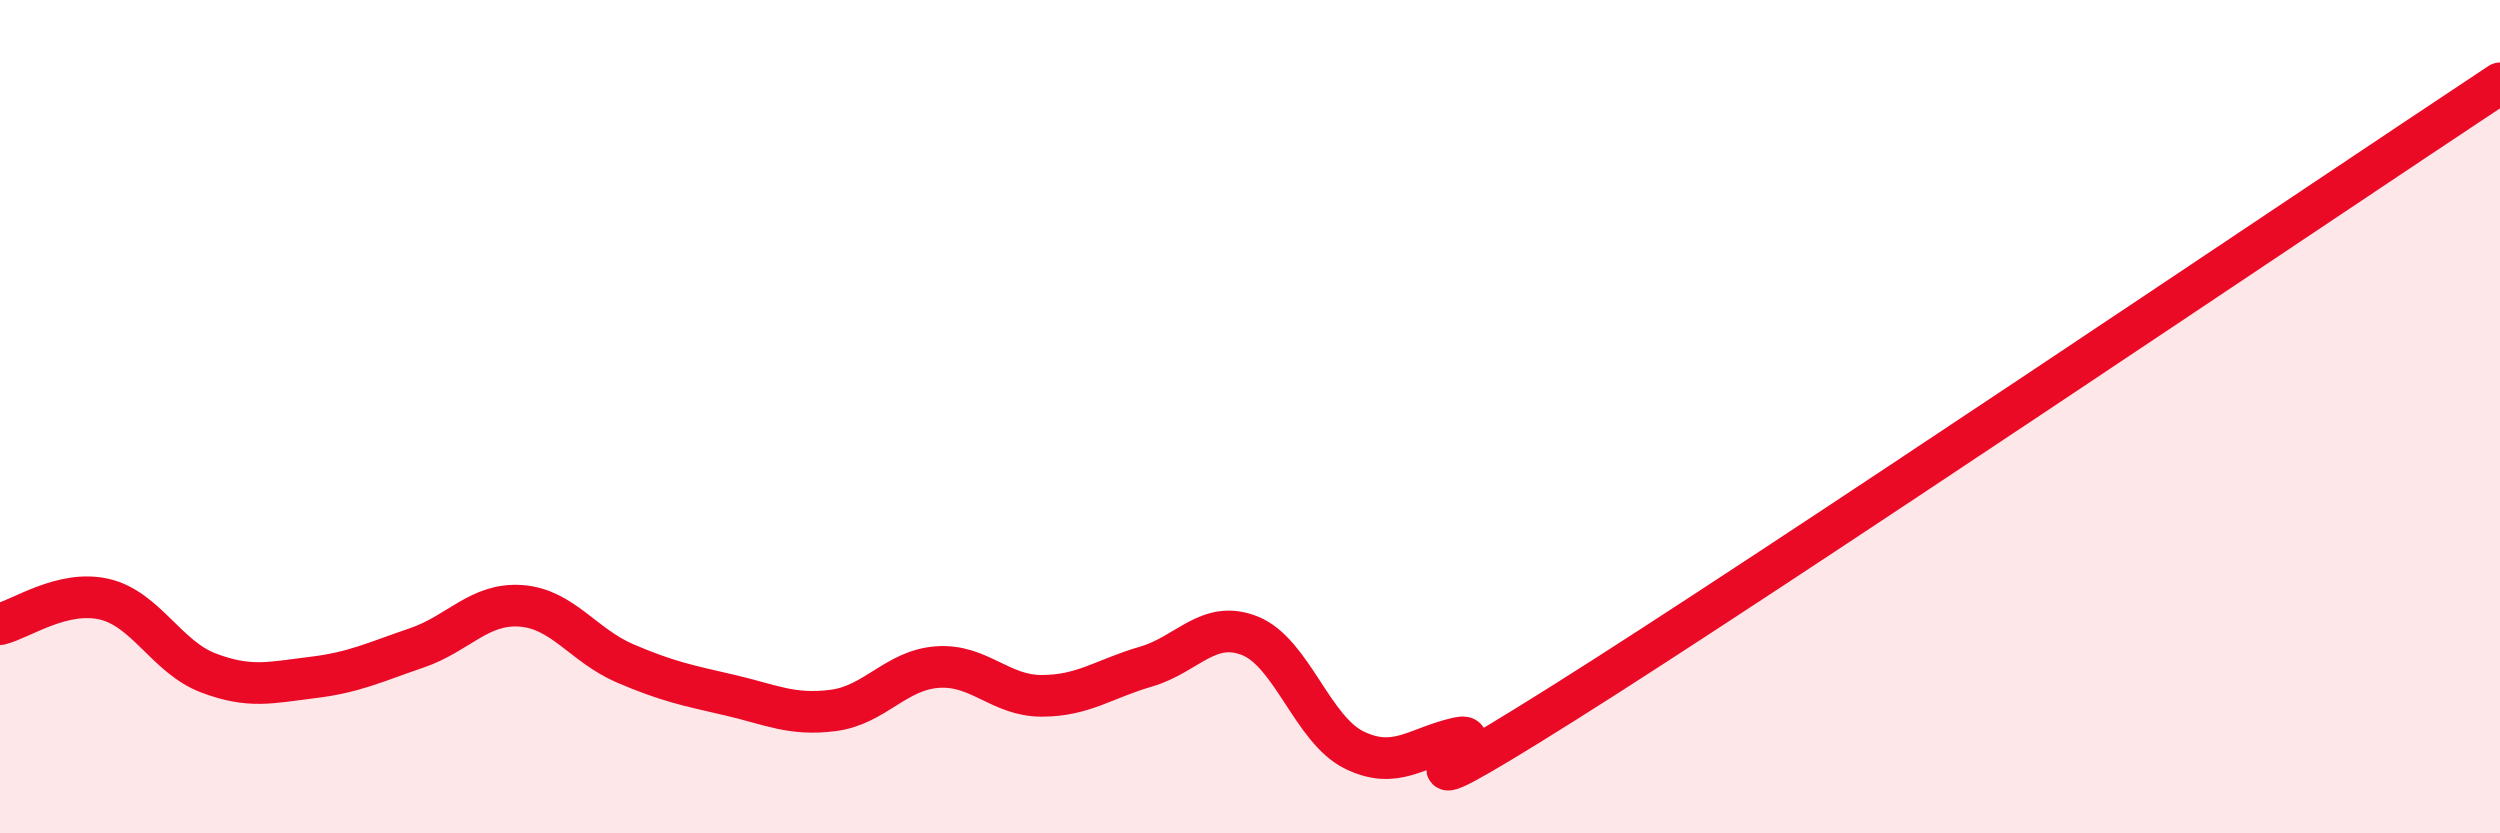
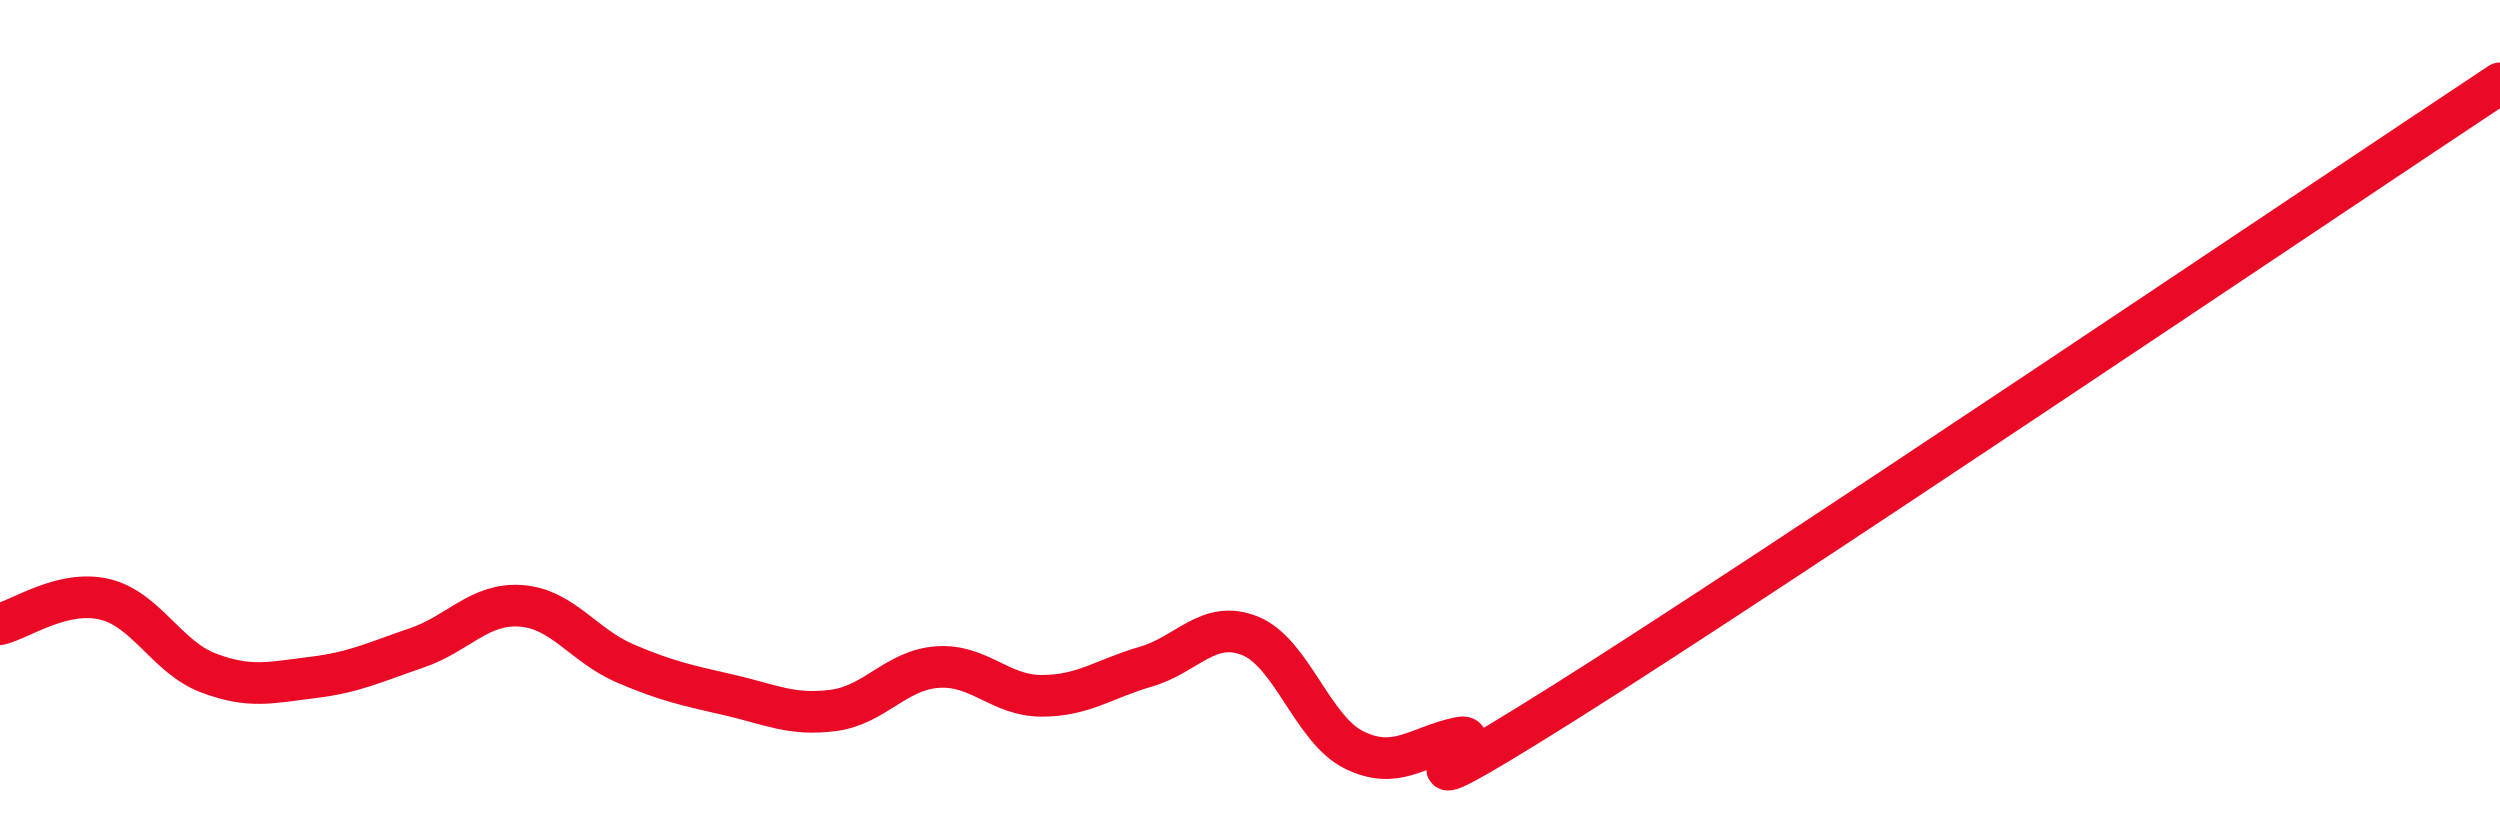
<svg xmlns="http://www.w3.org/2000/svg" width="60" height="20" viewBox="0 0 60 20">
-   <path d="M 0,14.98 C 0.5,14.86 1.5,14.15 2.5,14.38 C 3.5,14.61 4,15.77 5,16.15 C 6,16.53 6.5,16.38 7.5,16.26 C 8.5,16.14 9,15.89 10,15.55 C 11,15.21 11.5,14.47 12.5,14.54 C 13.5,14.61 14,15.49 15,15.92 C 16,16.35 16.5,16.45 17.5,16.68 C 18.5,16.91 19,17.18 20,17.05 C 21,16.92 21.5,16.08 22.5,16.01 C 23.5,15.94 24,16.7 25,16.7 C 26,16.7 26.5,16.29 27.5,16 C 28.5,15.71 29,14.86 30,15.26 C 31,15.66 31.5,17.51 32.5,18 C 33.5,18.49 34,17.93 35,17.71 C 36,17.49 32.5,20.03 37.5,16.89 C 42.5,13.75 55.5,4.98 60,2L60 20L0 20Z" fill="#EB0A25" opacity="0.1" stroke-linecap="round" stroke-linejoin="round" />
  <path d="M 0,14.98 C 0.5,14.86 1.5,14.15 2.5,14.38 C 3.5,14.61 4,15.77 5,16.15 C 6,16.53 6.5,16.38 7.5,16.26 C 8.5,16.14 9,15.89 10,15.55 C 11,15.21 11.5,14.47 12.5,14.54 C 13.5,14.61 14,15.49 15,15.92 C 16,16.35 16.5,16.45 17.5,16.68 C 18.5,16.91 19,17.18 20,17.05 C 21,16.92 21.5,16.08 22.5,16.01 C 23.5,15.94 24,16.7 25,16.7 C 26,16.7 26.5,16.29 27.5,16 C 28.5,15.71 29,14.86 30,15.26 C 31,15.66 31.5,17.51 32.5,18 C 33.5,18.49 34,17.93 35,17.71 C 36,17.49 32.5,20.03 37.5,16.89 C 42.5,13.75 55.5,4.98 60,2" stroke="#EB0A25" stroke-width="1" fill="none" stroke-linecap="round" stroke-linejoin="round" />
</svg>